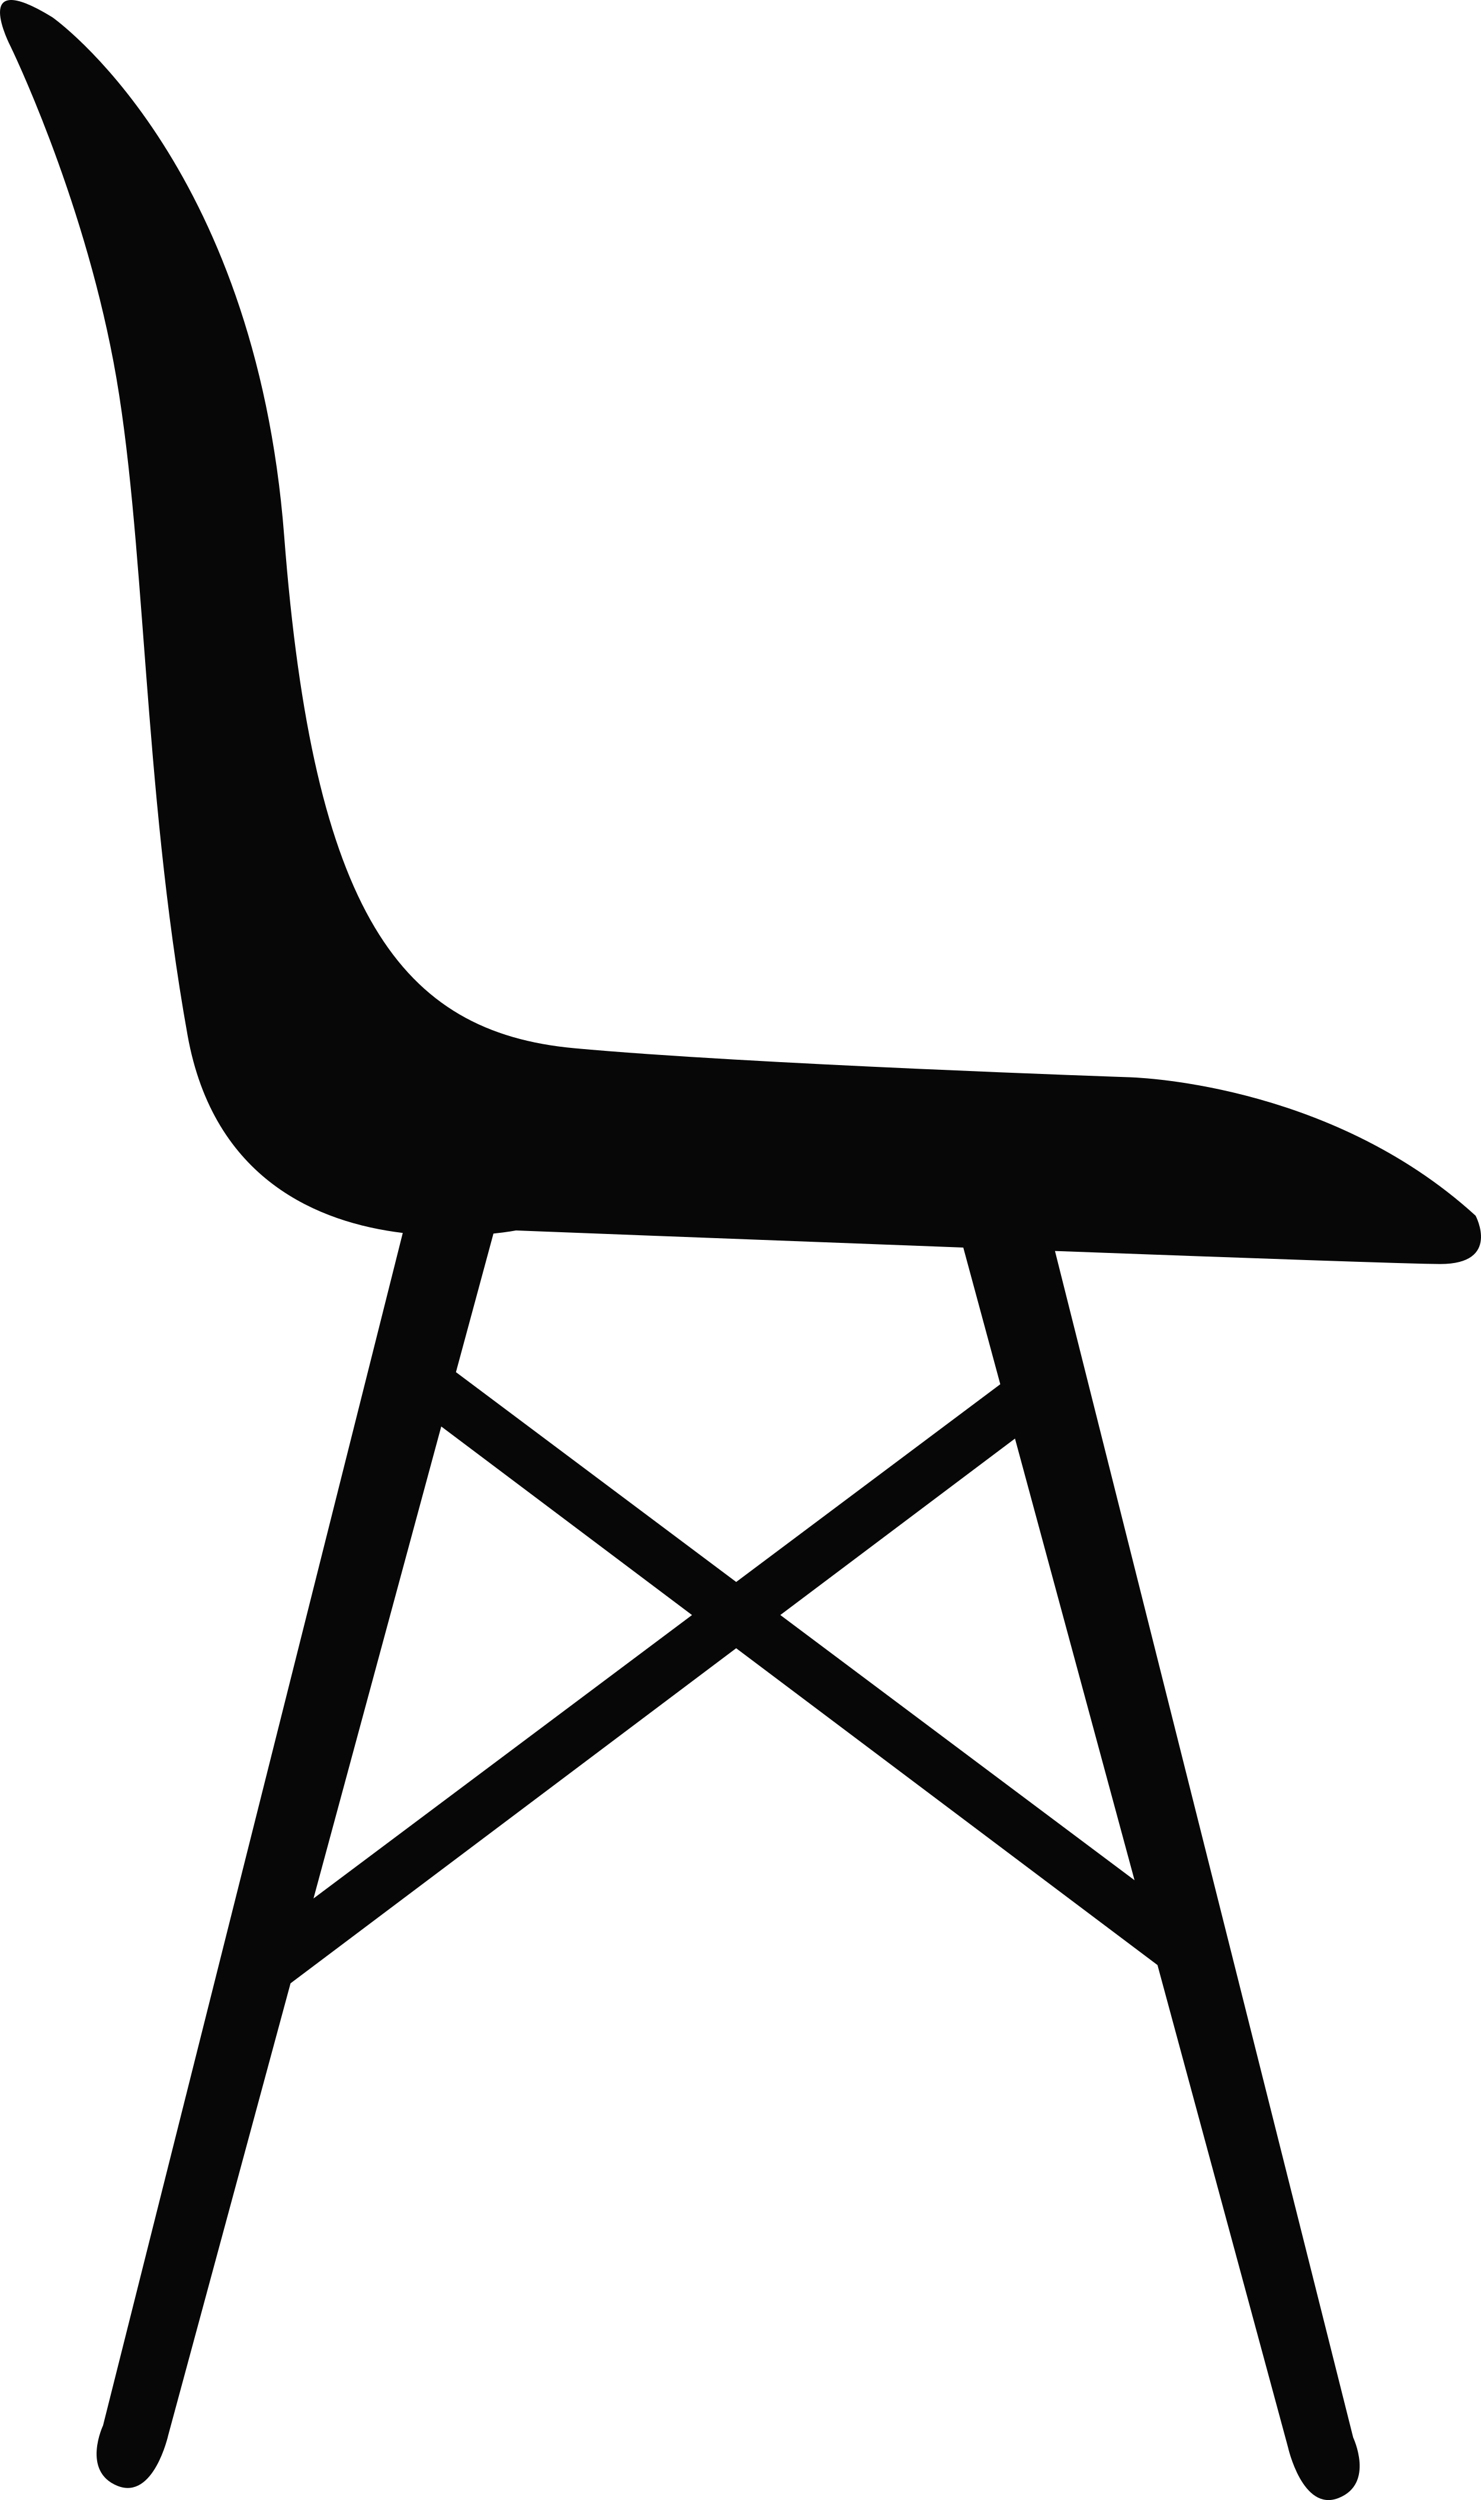
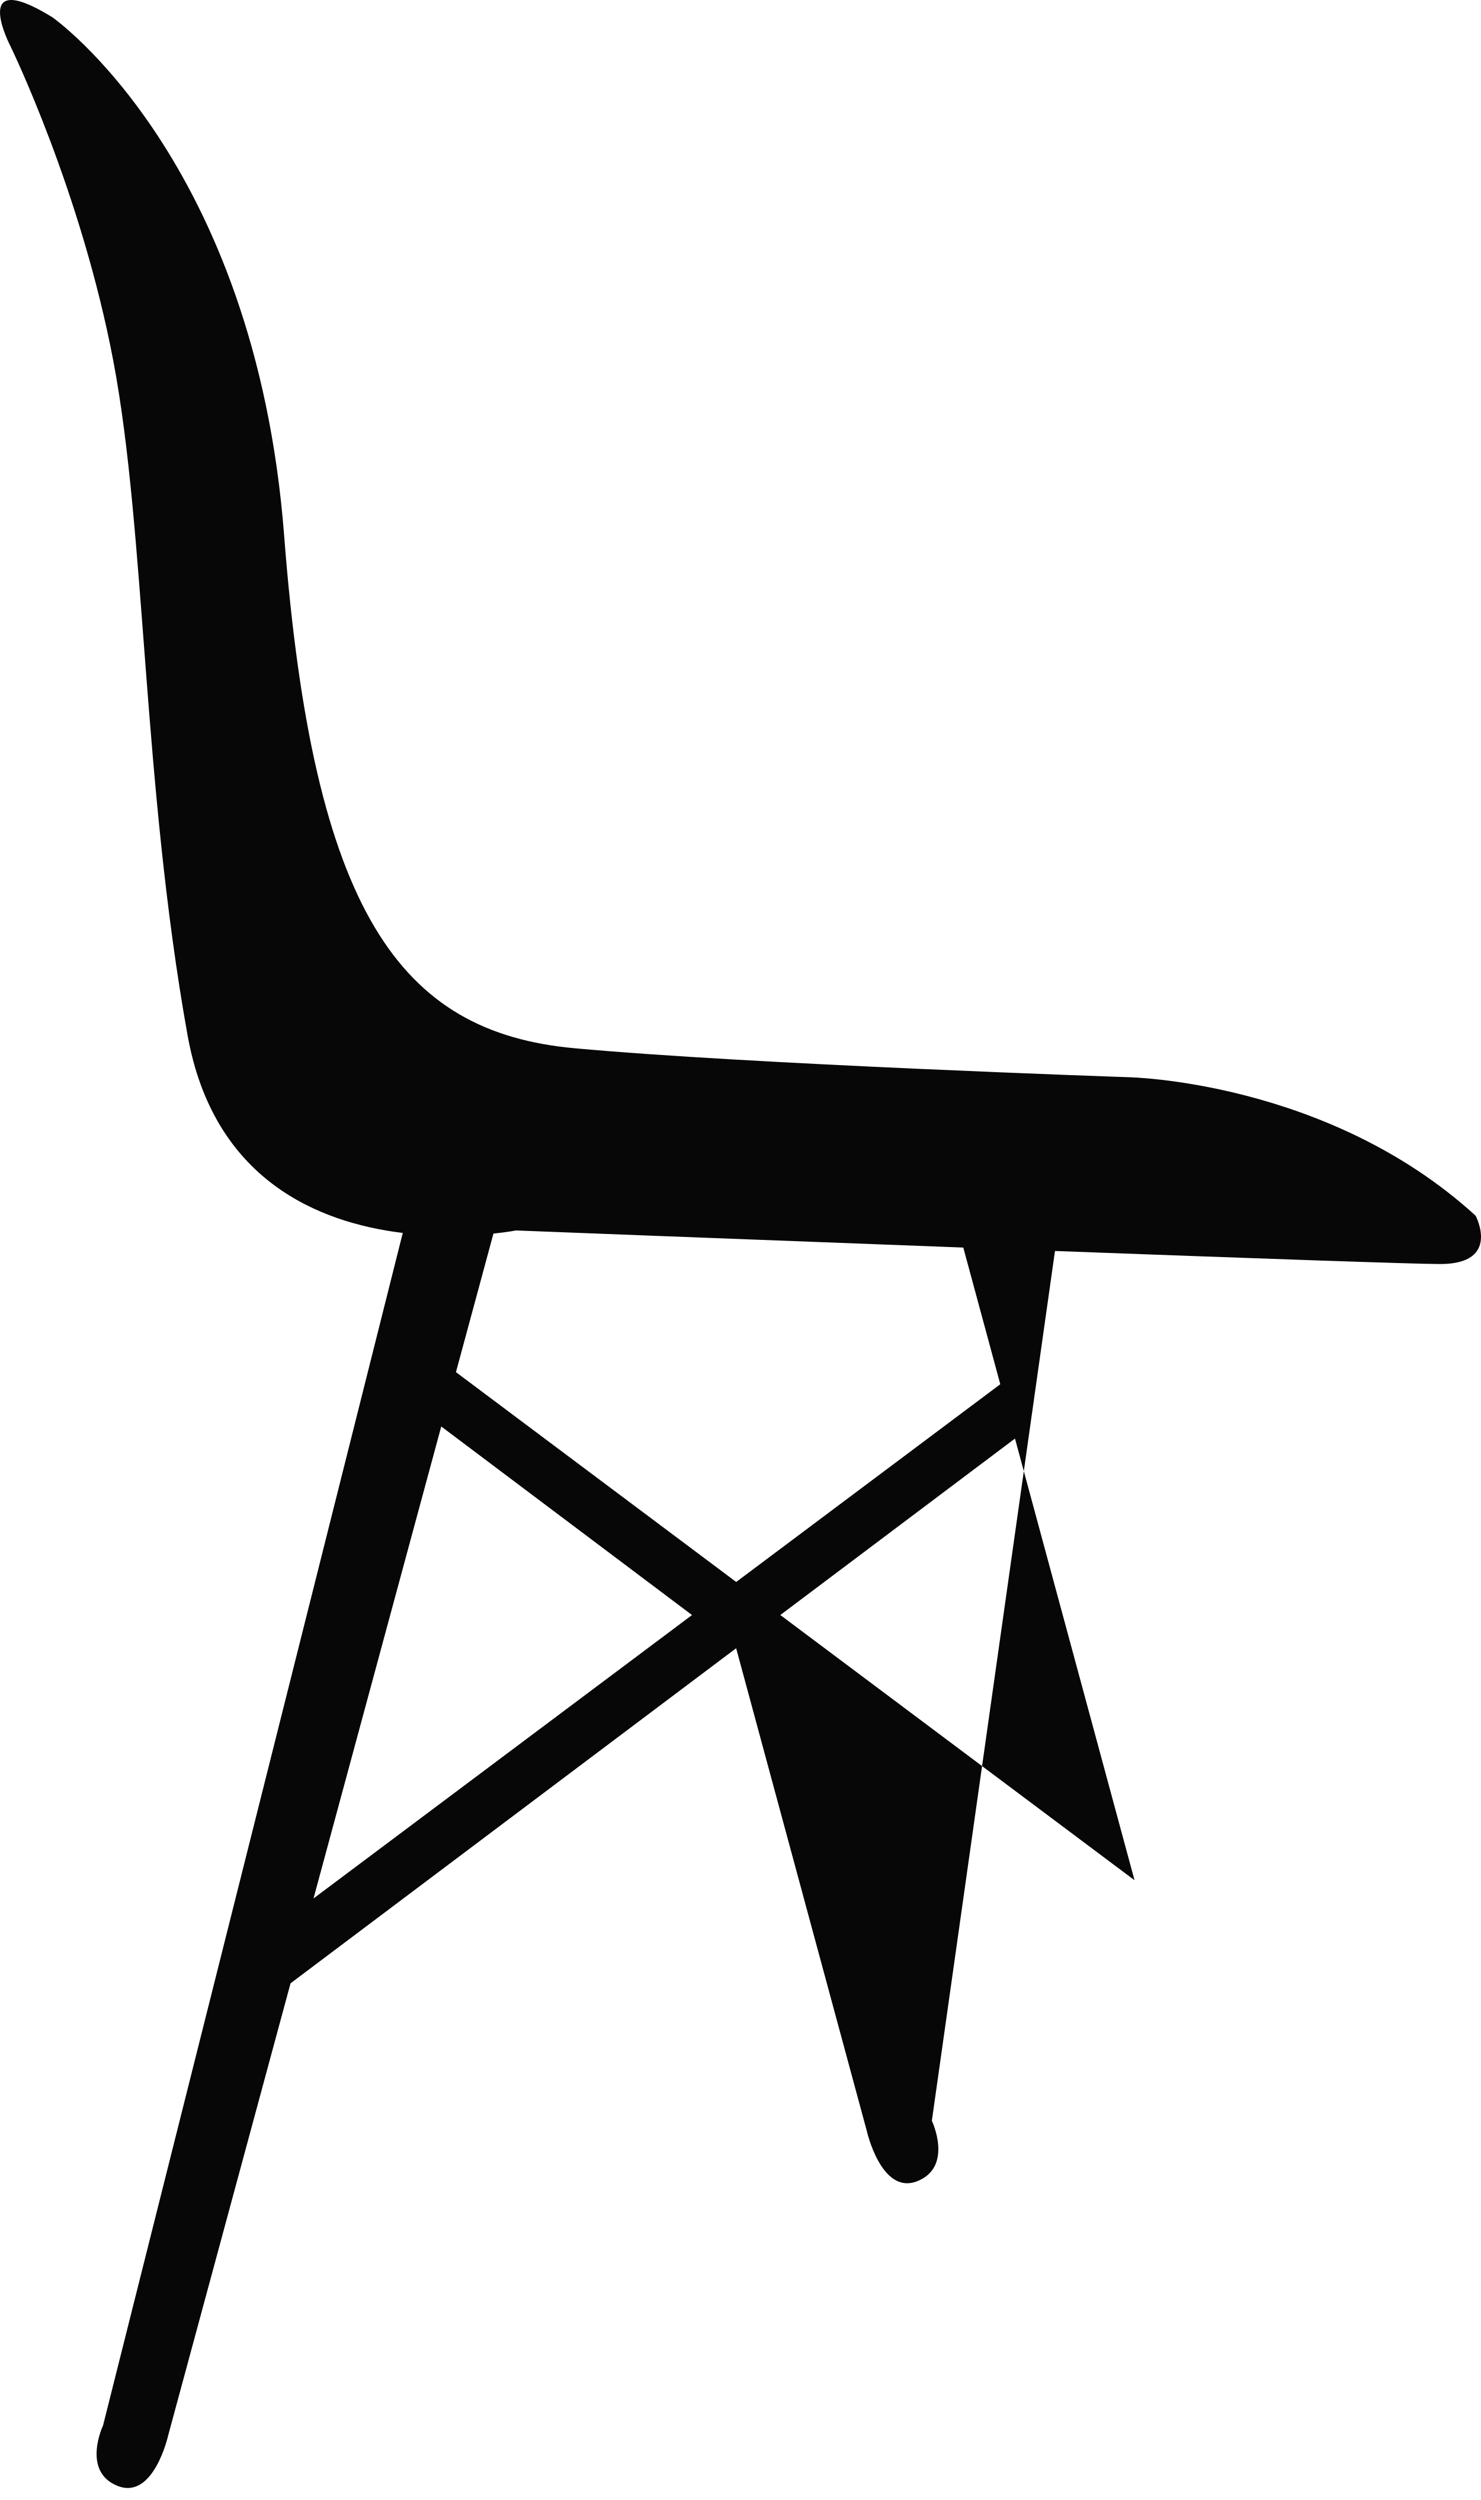
<svg xmlns="http://www.w3.org/2000/svg" version="1.1" id="Layer_1" x="0px" y="0px" width="168.004px" height="283.465px" viewBox="0 0 168.004 283.465" enable-background="new 0 0 168.004 283.465" xml:space="preserve">
-   <path fill="#070707" d="M167.394,137.841c-16.803-15.342-39.451-15.707-39.451-15.707s-43.104-1.461-62.83-3.288  c-19.726-1.827-29.588-15.342-32.876-58.081S5.936,1.954,5.936,1.954c-9.497-5.845-4.749,3.288-4.749,3.288  S9.224,21.679,12.876,41.04c3.653,19.36,3.288,47.853,8.402,76.345c2.944,16.403,14.841,21.246,24.412,22.409L11.689,275.007  c0,0-2.466,5.205,1.644,6.849s5.753-5.753,5.753-5.753l13.875-51.238v0.006l50.548-37.99l47.796,35.922l14.804,54.67  c0,0,1.644,7.397,5.753,5.753c4.11-1.644,1.644-6.849,1.644-6.849L119.676,141.84c21.334,0.792,40.747,1.48,43.7,1.48  C170.316,143.32,167.394,137.841,167.394,137.841z M35.564,215.252l14.491-53.514l28.447,21.38L35.564,215.252z M88.519,183.115  l26.621-20.007l13.561,50.078L88.519,183.115z M113.472,156.948l-29.959,22.42l-31.79-23.79l4.254-15.711  c1.596-0.167,2.56-0.354,2.56-0.354s25.072,0.975,50.738,1.938L113.472,156.948z" />
+   <path fill="#070707" d="M167.394,137.841c-16.803-15.342-39.451-15.707-39.451-15.707s-43.104-1.461-62.83-3.288  c-19.726-1.827-29.588-15.342-32.876-58.081S5.936,1.954,5.936,1.954c-9.497-5.845-4.749,3.288-4.749,3.288  S9.224,21.679,12.876,41.04c3.653,19.36,3.288,47.853,8.402,76.345c2.944,16.403,14.841,21.246,24.412,22.409L11.689,275.007  c0,0-2.466,5.205,1.644,6.849s5.753-5.753,5.753-5.753l13.875-51.238v0.006l50.548-37.99l14.804,54.67  c0,0,1.644,7.397,5.753,5.753c4.11-1.644,1.644-6.849,1.644-6.849L119.676,141.84c21.334,0.792,40.747,1.48,43.7,1.48  C170.316,143.32,167.394,137.841,167.394,137.841z M35.564,215.252l14.491-53.514l28.447,21.38L35.564,215.252z M88.519,183.115  l26.621-20.007l13.561,50.078L88.519,183.115z M113.472,156.948l-29.959,22.42l-31.79-23.79l4.254-15.711  c1.596-0.167,2.56-0.354,2.56-0.354s25.072,0.975,50.738,1.938L113.472,156.948z" />
</svg>